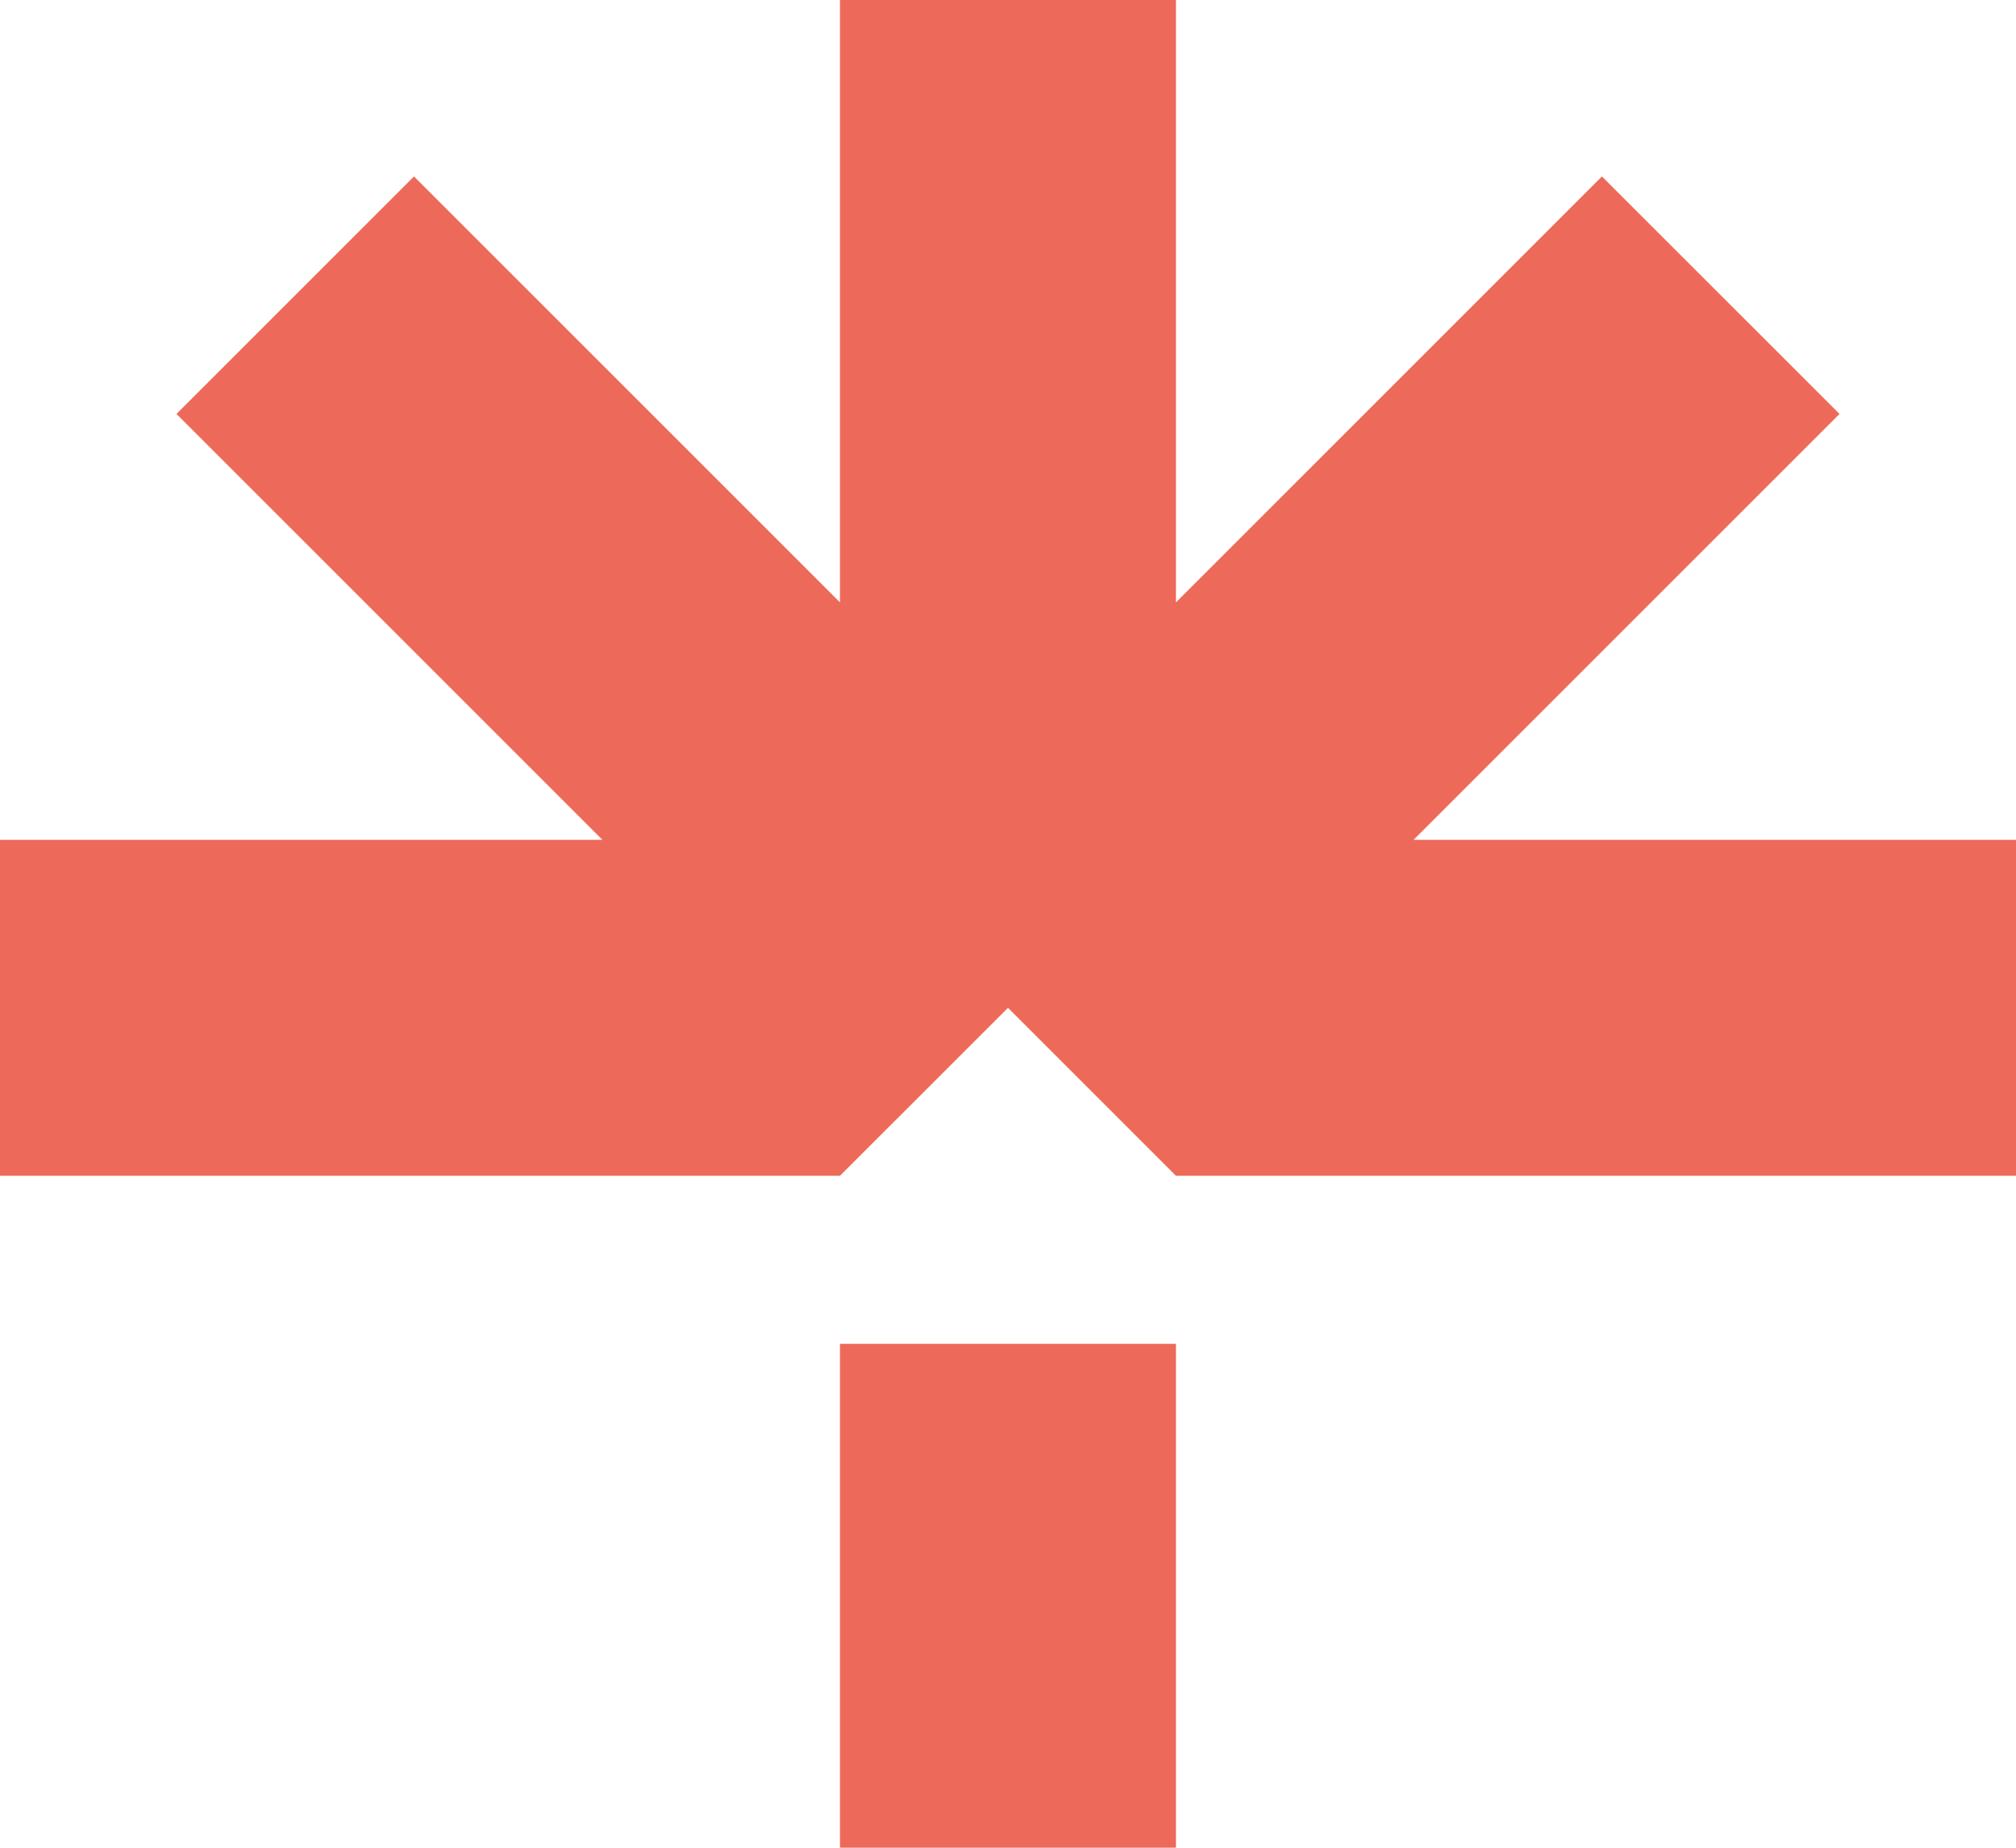
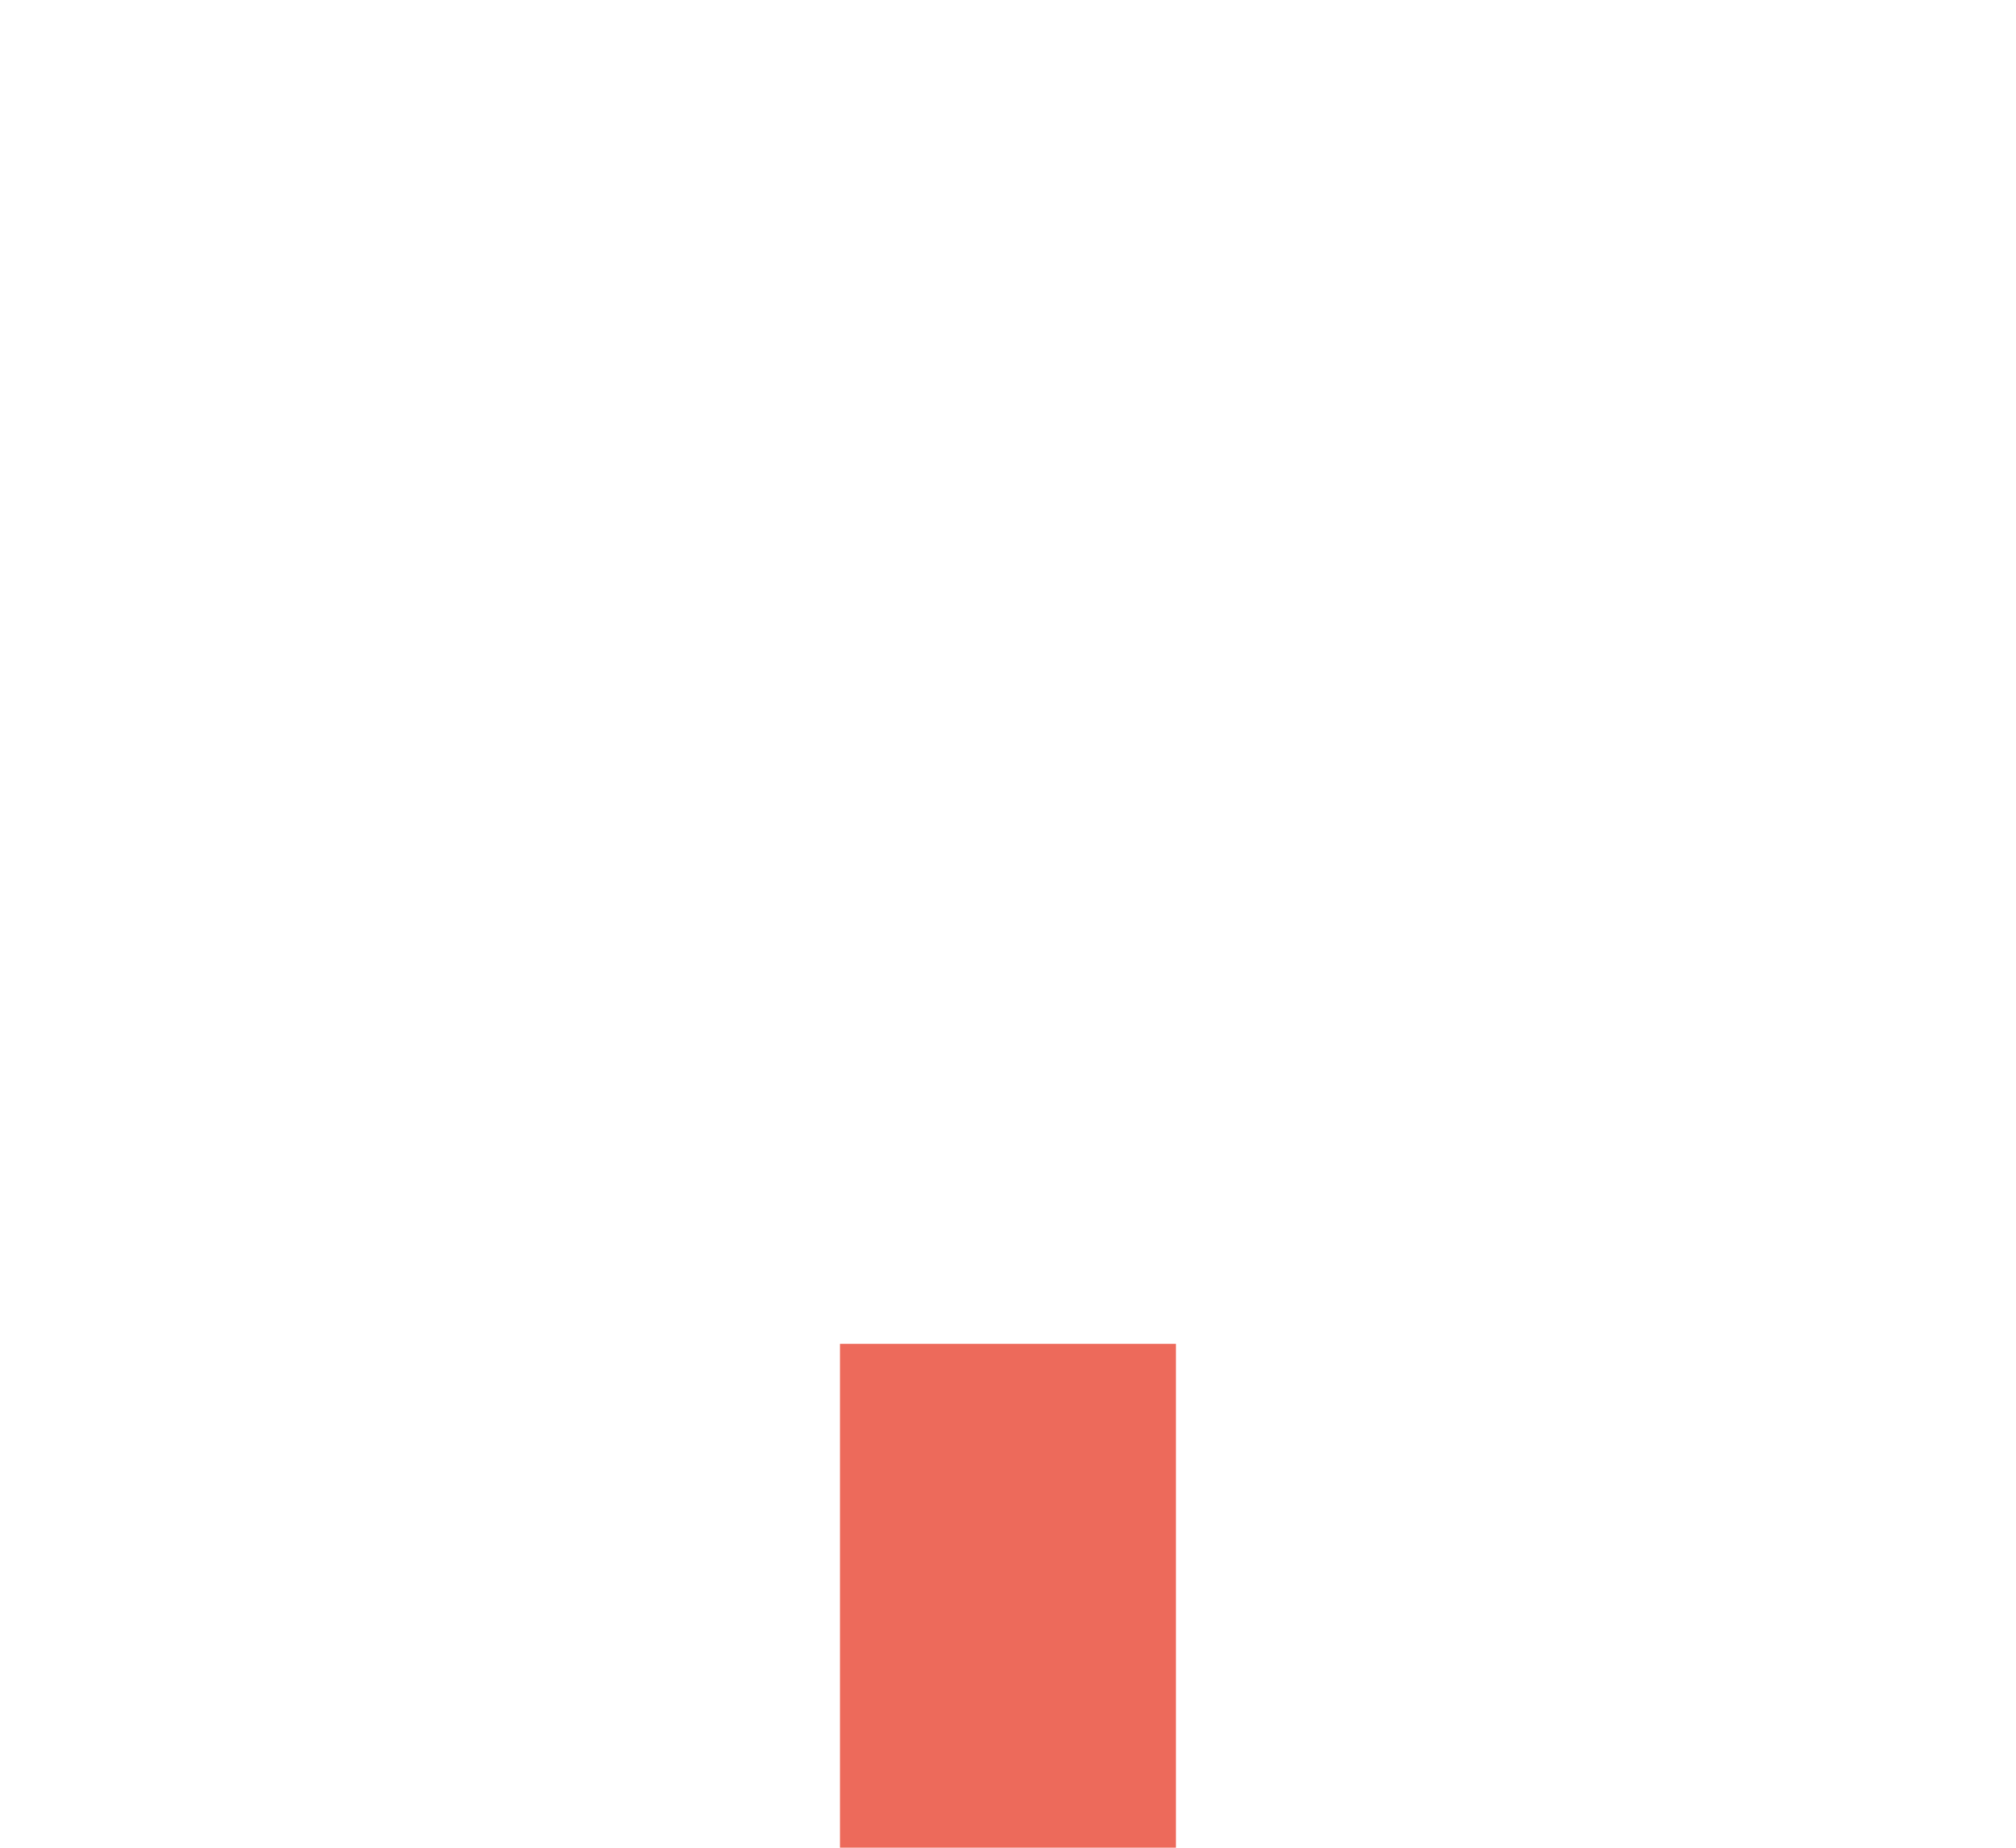
<svg xmlns="http://www.w3.org/2000/svg" id="uuid-72259662-e863-416c-83aa-43ae8525d40f" data-name="Capa 2" viewBox="0 0 250.98 230.06">
  <g id="uuid-ef0eb70f-fc71-4040-b1a3-55c33ab2713c" data-name="Capa 1">
    <g>
-       <polygon points="175.98 104.57 229.01 51.54 199.43 21.97 146.4 75 146.4 73.2 146.4 0 125.49 0 104.57 0 104.57 73.2 104.57 75 51.54 21.97 21.97 51.54 75 104.57 0 104.57 0 146.4 104.57 146.4 104.57 146.4 125.49 125.49 146.4 146.4 146.4 146.4 250.98 146.4 250.98 104.57 175.98 104.57" fill="#ed6a5b" stroke-width="0" />
      <polygon points="146.4 230.06 104.57 230.06 104.57 167.32 125.49 167.32 146.4 167.32 146.4 230.06" fill="#ed6a5b" stroke-width="0" />
    </g>
  </g>
</svg>